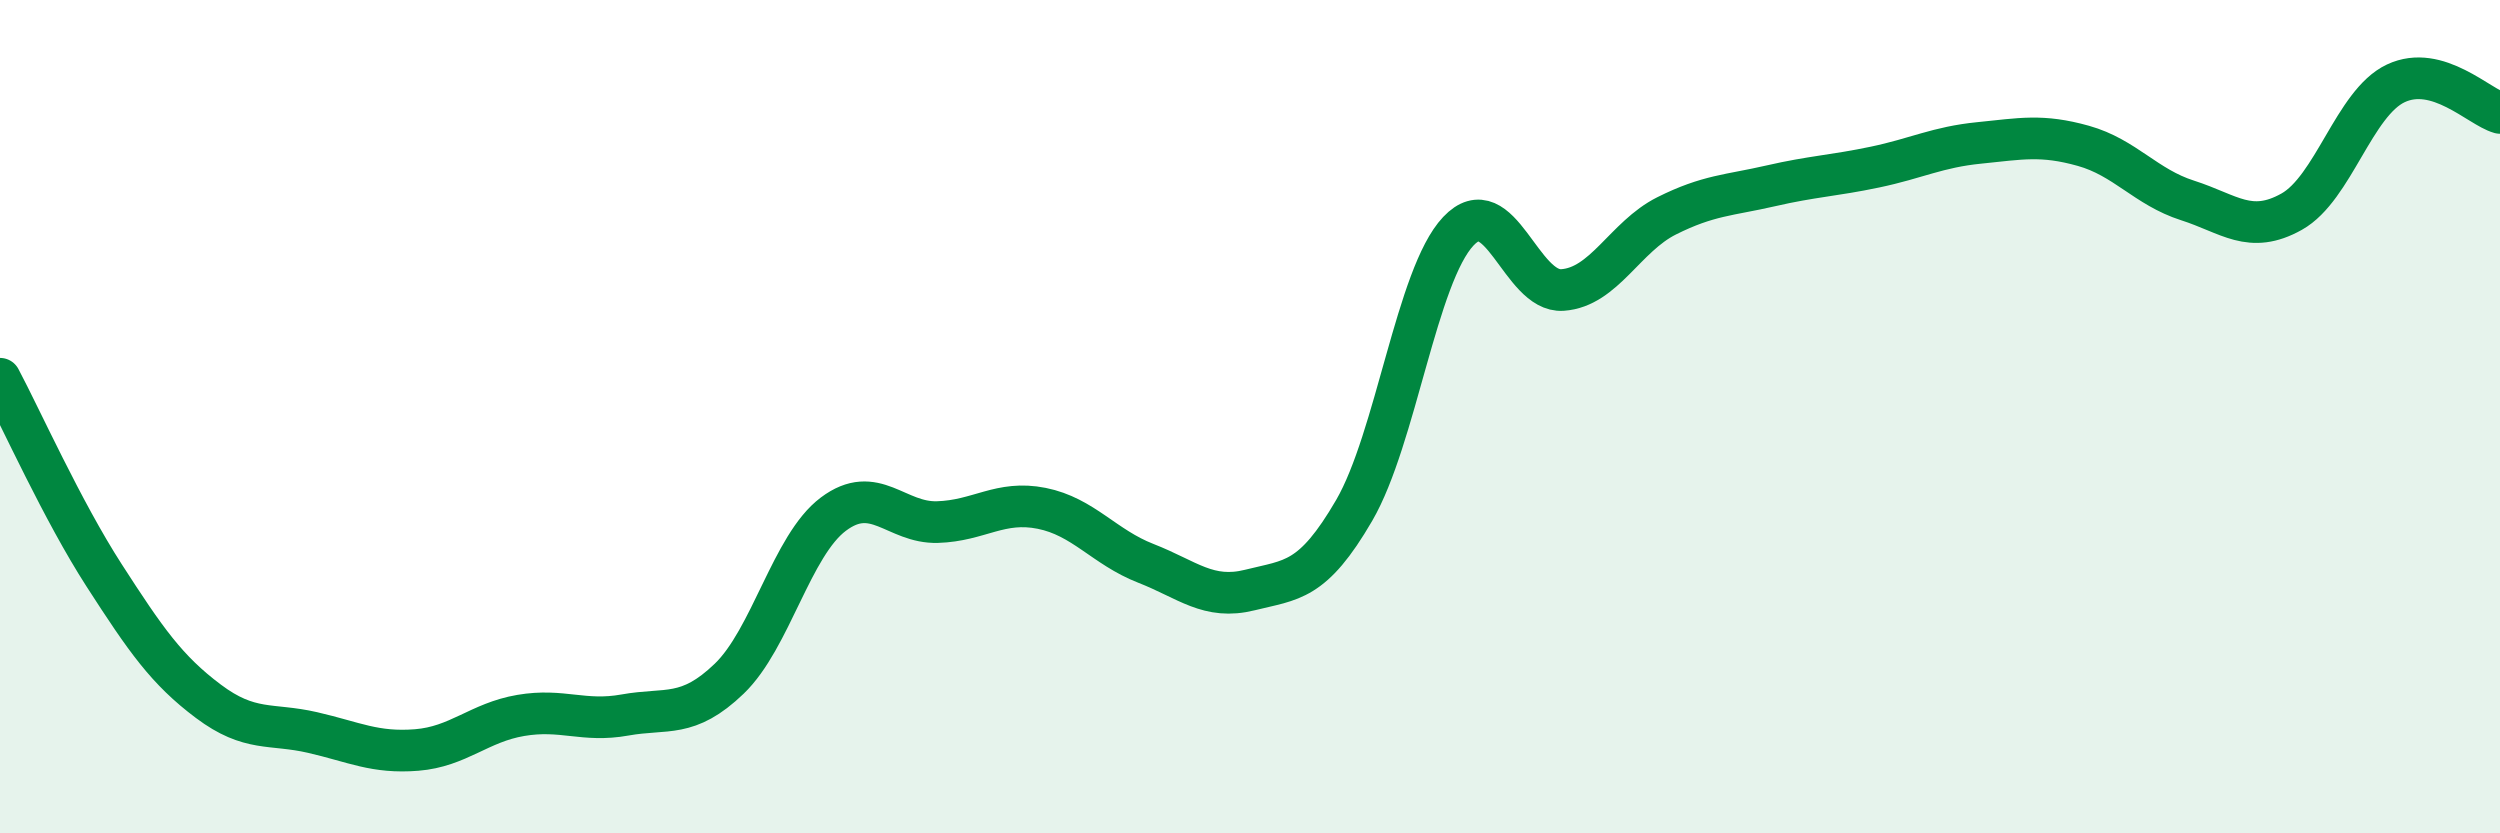
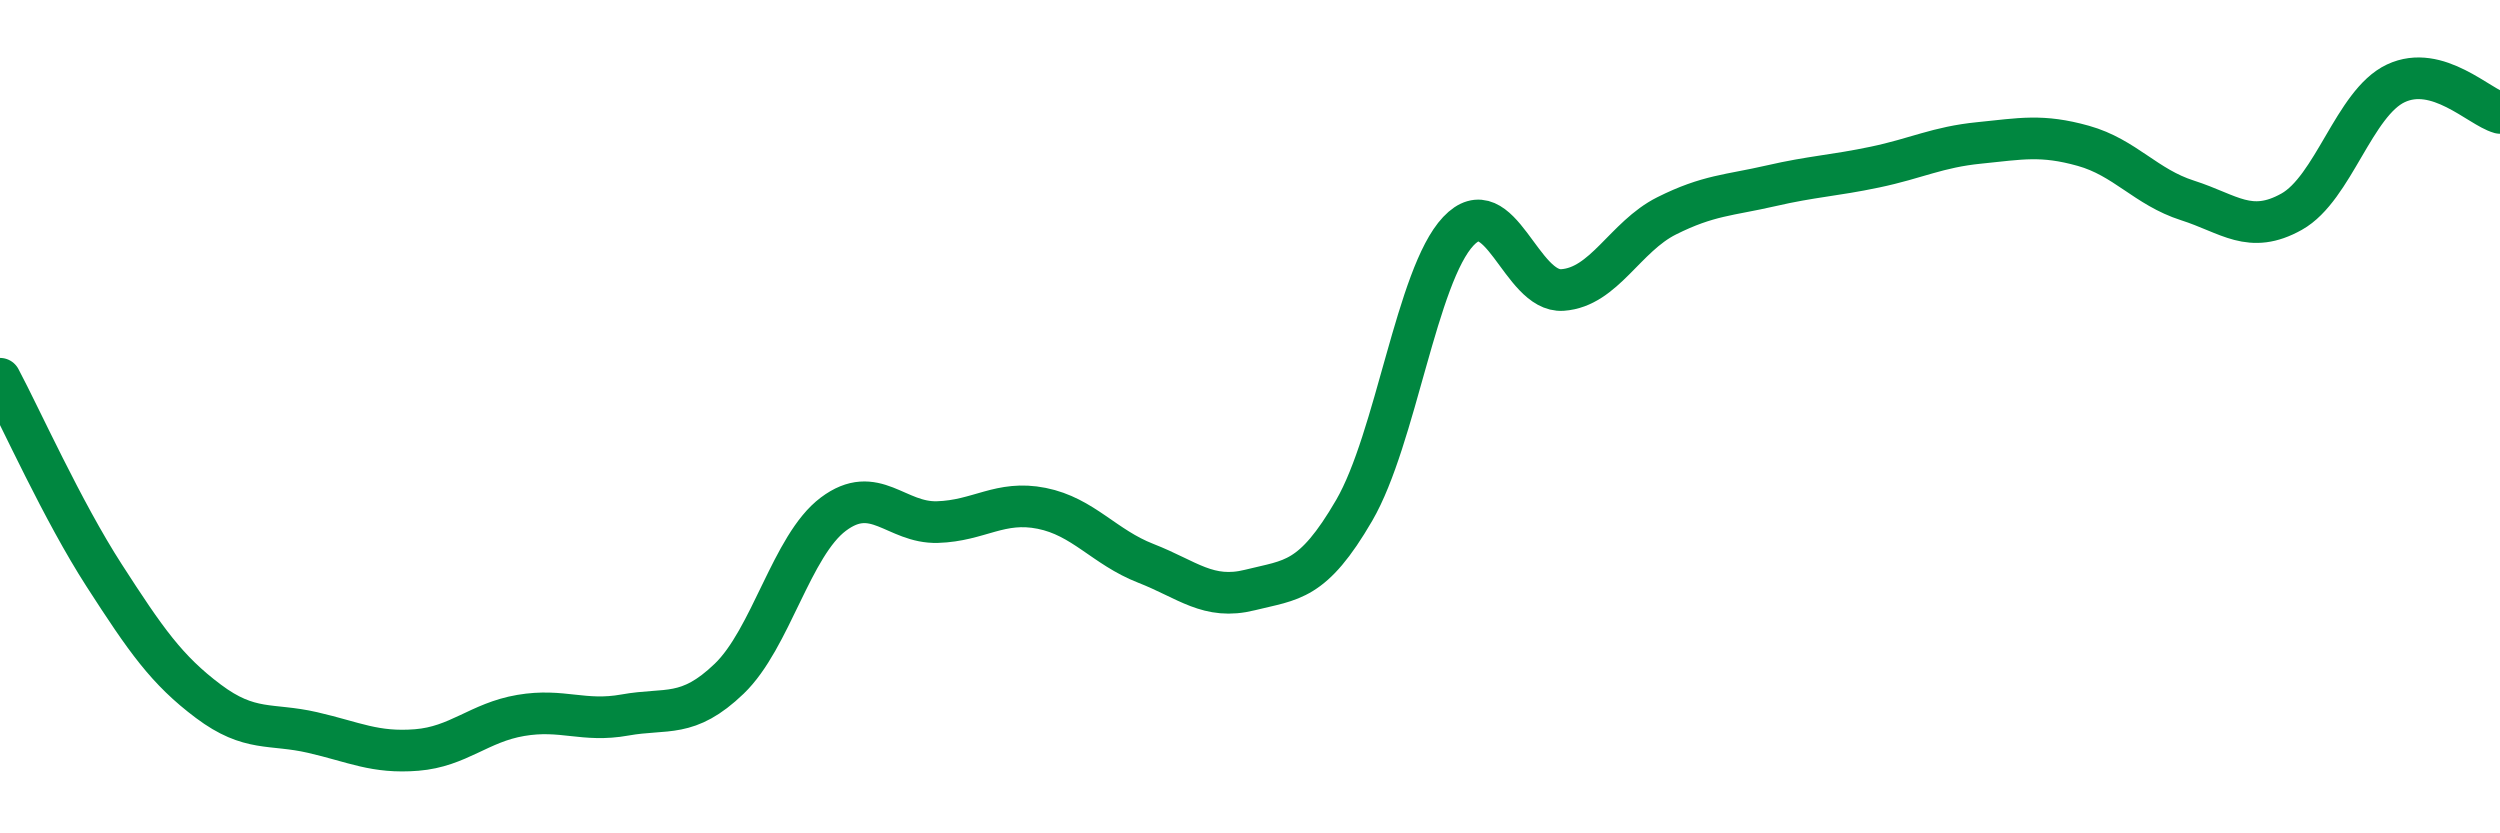
<svg xmlns="http://www.w3.org/2000/svg" width="60" height="20" viewBox="0 0 60 20">
-   <path d="M 0,9.09 C 0.5,10.03 1.5,12.26 2.5,13.81 C 3.5,15.36 4,16.08 5,16.83 C 6,17.58 6.5,17.35 7.5,17.58 C 8.5,17.81 9,18.08 10,18 C 11,17.92 11.5,17.34 12.5,17.17 C 13.5,17 14,17.34 15,17.16 C 16,16.98 16.5,17.25 17.5,16.29 C 18.5,15.33 19,13.09 20,12.34 C 21,11.59 21.5,12.56 22.5,12.53 C 23.5,12.5 24,12 25,12.2 C 26,12.4 26.5,13.13 27.5,13.52 C 28.5,13.91 29,14.41 30,14.16 C 31,13.91 31.5,13.97 32.5,12.25 C 33.5,10.53 34,6.61 35,5.55 C 36,4.49 36.5,7.03 37.5,6.96 C 38.5,6.89 39,5.68 40,5.18 C 41,4.68 41.5,4.69 42.5,4.46 C 43.5,4.23 44,4.22 45,4.01 C 46,3.8 46.5,3.53 47.5,3.43 C 48.5,3.33 49,3.22 50,3.5 C 51,3.78 51.5,4.49 52.5,4.81 C 53.5,5.13 54,5.64 55,5.08 C 56,4.52 56.5,2.47 57.5,2 C 58.5,1.53 59.5,2.57 60,2.71L60 20L0 20Z" fill="#008740" opacity="0.1" stroke-linecap="round" stroke-linejoin="round" />
  <path d="M 0,9.09 C 0.5,10.03 1.5,12.26 2.5,13.81 C 3.5,15.36 4,16.08 5,16.83 C 6,17.58 6.5,17.35 7.5,17.58 C 8.5,17.81 9,18.08 10,18 C 11,17.92 11.5,17.34 12.5,17.17 C 13.5,17 14,17.34 15,17.16 C 16,16.98 16.5,17.25 17.5,16.29 C 18.5,15.33 19,13.09 20,12.34 C 21,11.59 21.5,12.56 22.5,12.53 C 23.5,12.5 24,12 25,12.2 C 26,12.4 26.5,13.13 27.5,13.52 C 28.5,13.91 29,14.41 30,14.16 C 31,13.91 31.5,13.97 32.5,12.25 C 33.5,10.53 34,6.61 35,5.55 C 36,4.49 36.5,7.03 37.5,6.96 C 38.5,6.89 39,5.68 40,5.18 C 41,4.68 41.5,4.69 42.5,4.46 C 43.5,4.23 44,4.22 45,4.01 C 46,3.8 46.5,3.53 47.5,3.43 C 48.5,3.33 49,3.22 50,3.5 C 51,3.78 51.5,4.49 52.5,4.81 C 53.5,5.13 54,5.64 55,5.08 C 56,4.52 56.5,2.47 57.5,2 C 58.5,1.53 59.5,2.57 60,2.71" stroke="#008740" stroke-width="1" fill="none" stroke-linecap="round" stroke-linejoin="round" />
</svg>